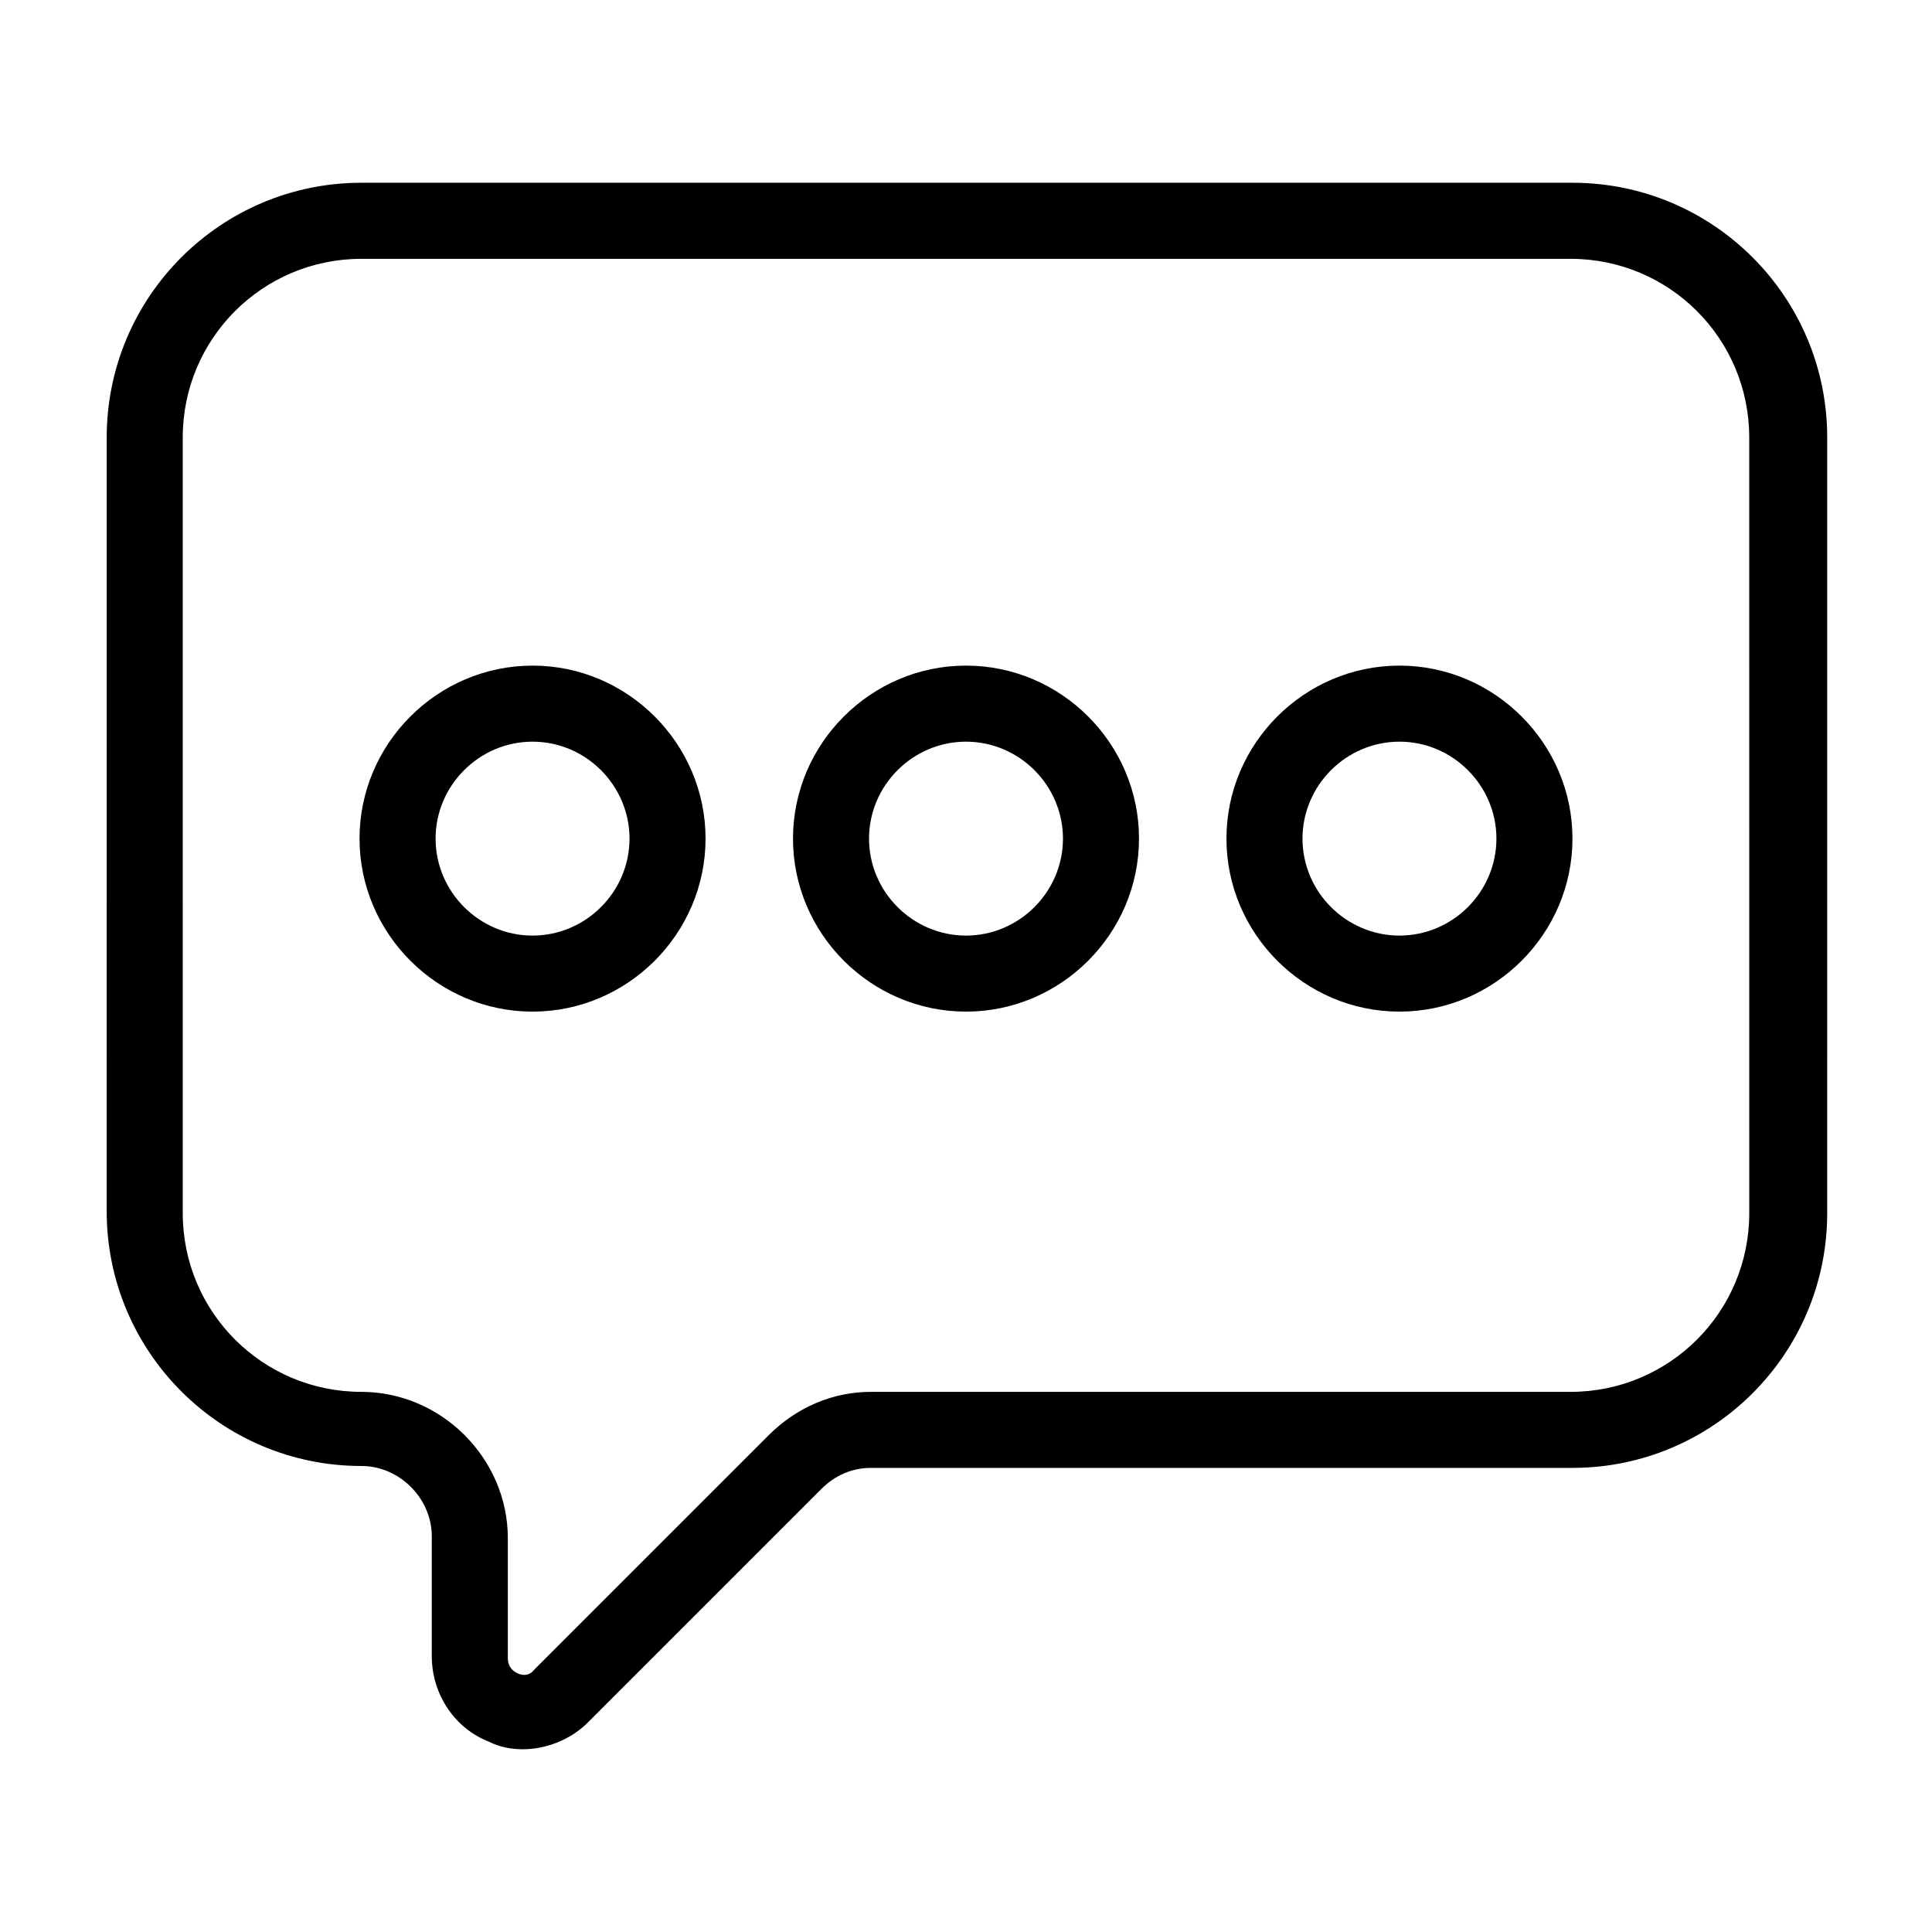
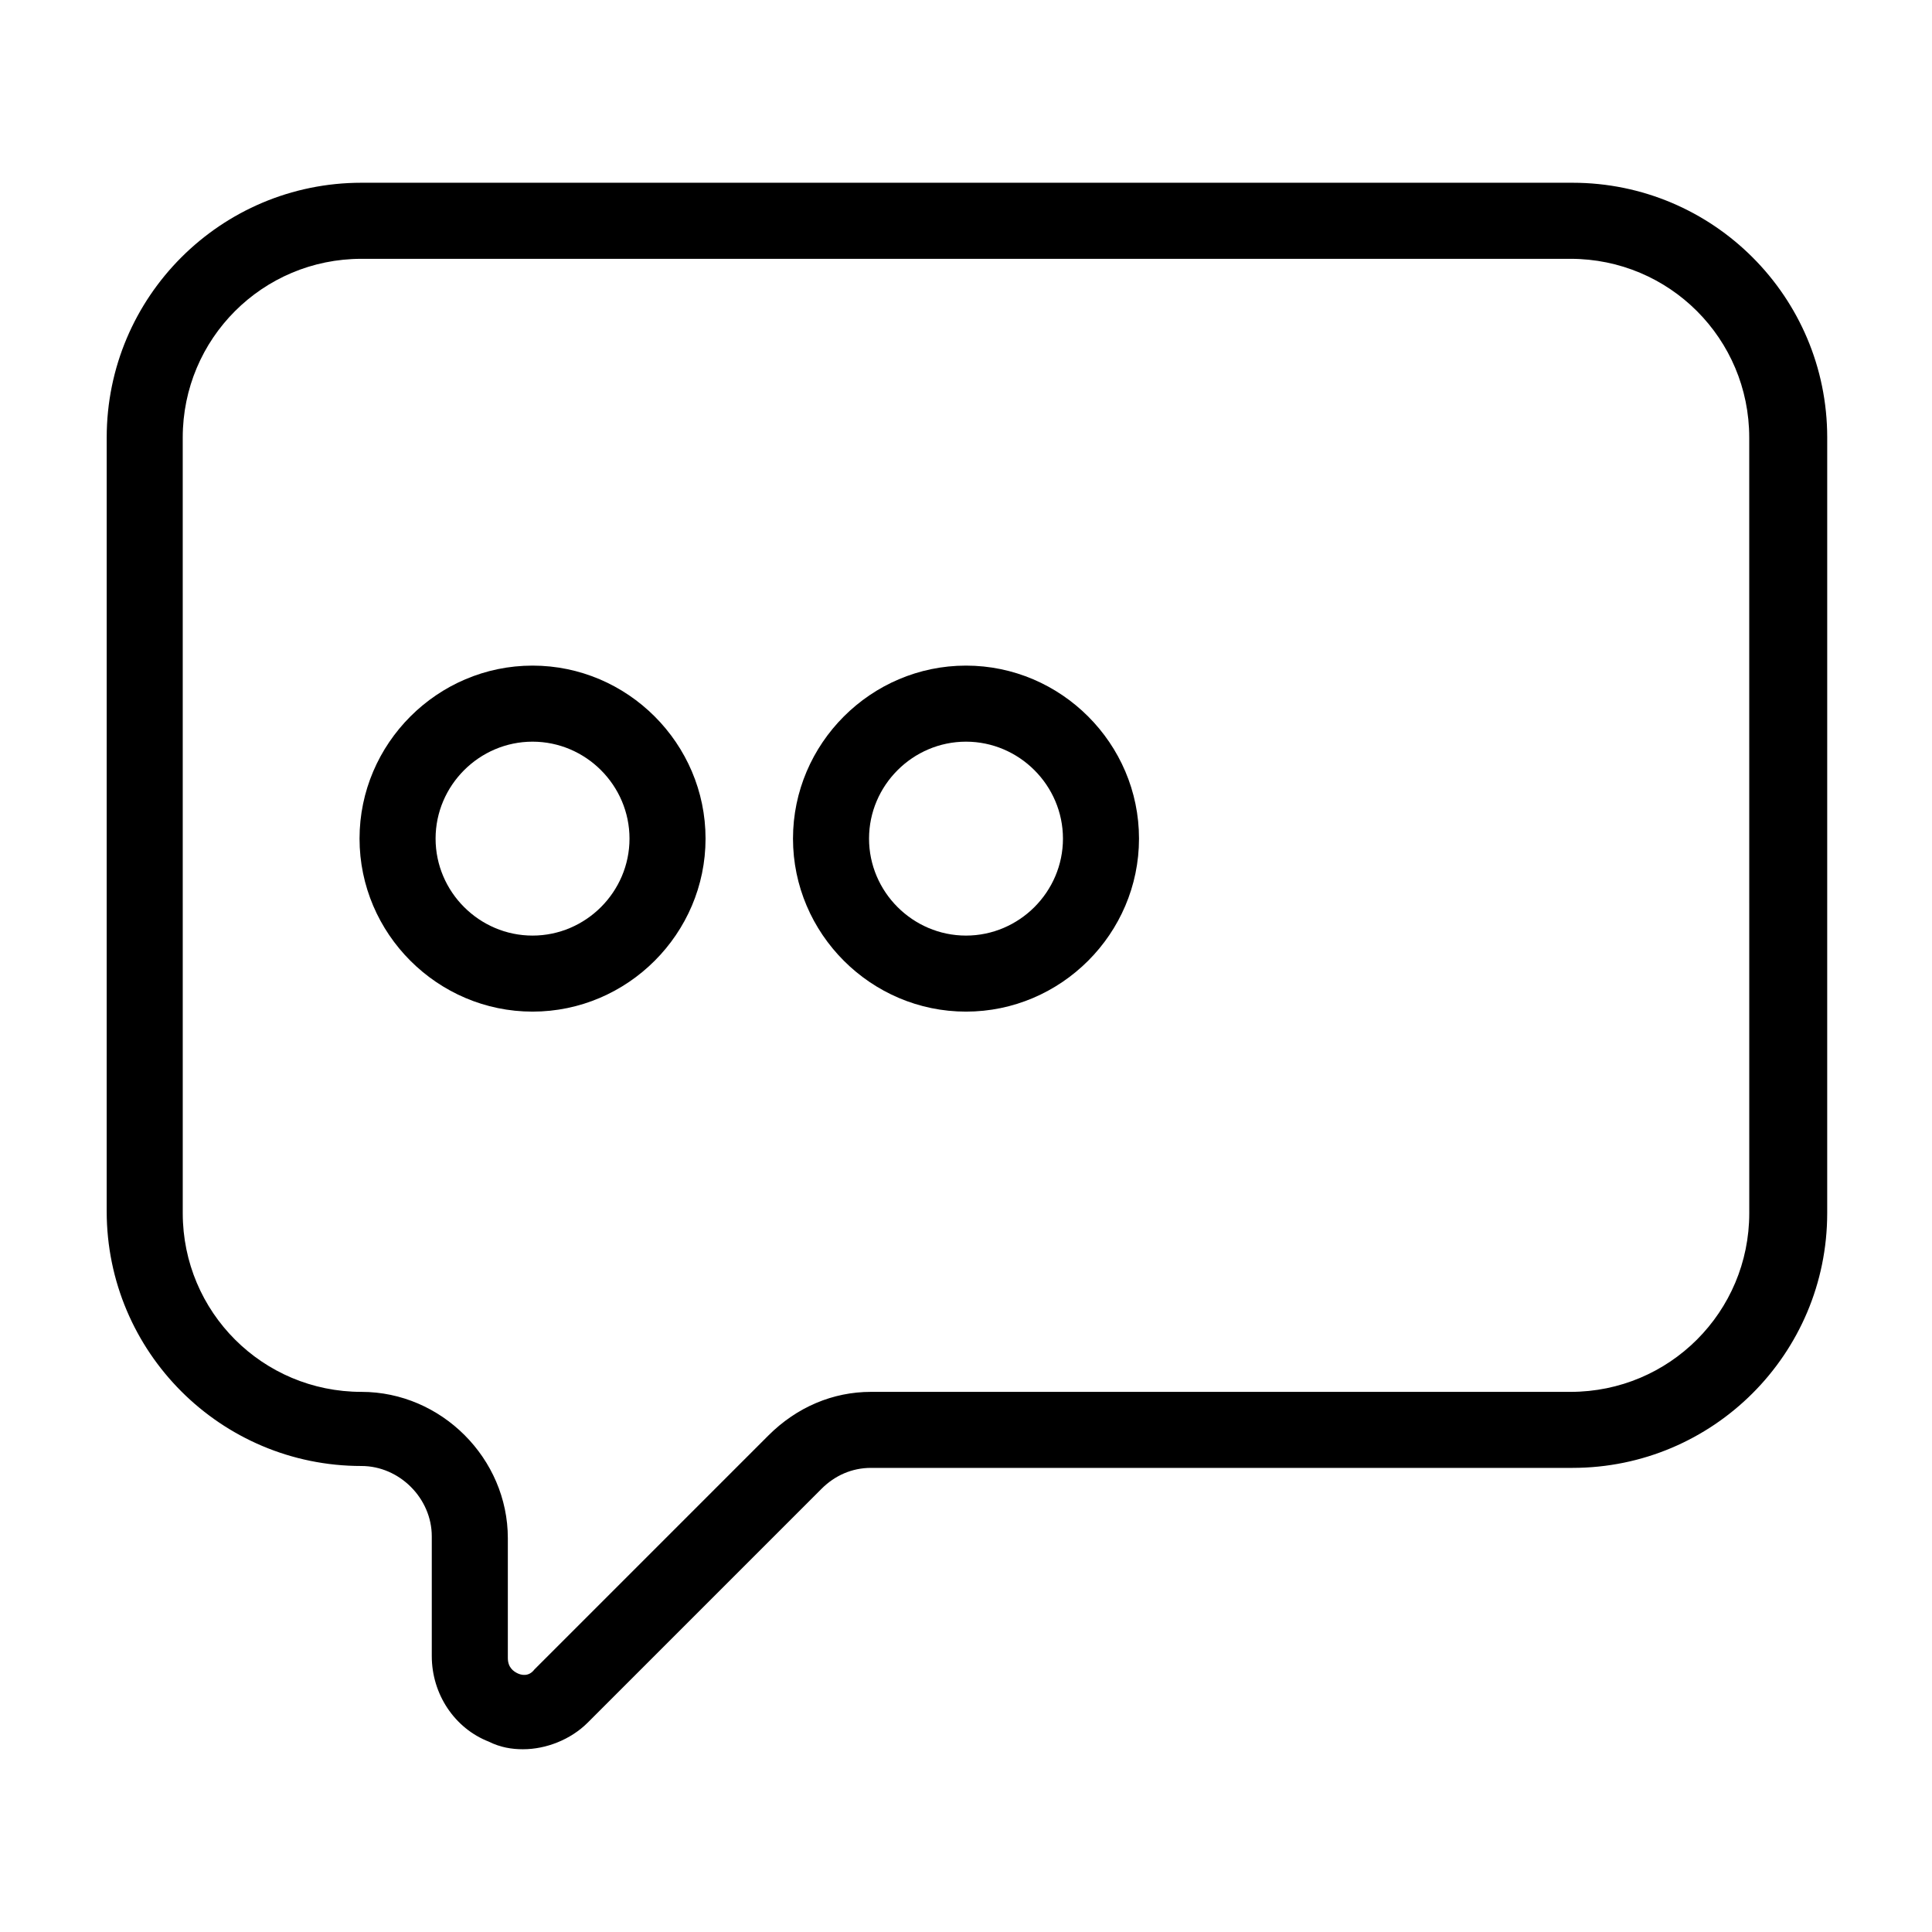
<svg xmlns="http://www.w3.org/2000/svg" fill="#000000" width="800px" height="800px" version="1.1" viewBox="144 144 512 512">
  <g>
    <path d="m282.61 607.57c-3.023 0-6.047-0.504-9.07-2.016-9.07-3.527-15.113-12.594-15.113-22.672v-31.738c0-10.078-8.566-18.641-18.641-18.641-37.281 0-67.512-30.23-67.512-67.512l0.004-205.05c0-37.281 30.23-67.512 67.512-67.512h320.93c37.281 0 67.512 30.23 67.512 67.512l-0.004 205.55c0 37.281-30.23 67.512-67.512 67.512h-185.9c-5.039 0-9.574 2.016-13.098 5.543l-61.969 61.969c-4.535 4.535-11.086 7.051-17.133 7.051zm-42.824-394.98c-26.199 0-47.359 21.16-47.359 47.359l0.004 205.55c0 26.199 21.16 47.359 47.359 47.359 21.16 0 38.793 17.633 38.793 38.793v31.738c0 2.519 1.512 3.527 2.519 4.031 1.008 0.504 3.023 1.008 4.535-1.008l61.969-61.969c7.559-7.559 17.129-11.586 27.207-11.586h185.4c26.199 0 47.359-21.16 47.359-47.359l-0.008-205.55c0-26.199-21.16-47.359-47.359-47.359z" />
-     <path d="m514.87 412.09c-25.191 0-45.848-20.656-45.848-45.848 0-25.191 20.656-45.848 45.848-45.848 25.191 0 45.848 20.656 45.848 45.848 0 25.191-20.656 45.848-45.848 45.848zm0-71.539c-14.105 0-25.695 11.586-25.695 25.695 0 14.105 11.586 25.695 25.695 25.695 14.105 0 25.695-11.586 25.695-25.695s-11.59-25.695-25.695-25.695z" />
    <path d="m400 412.09c-25.191 0-45.848-20.656-45.848-45.848 0-25.191 20.656-45.848 45.848-45.848s45.848 20.656 45.848 45.848c-0.004 25.191-20.66 45.848-45.848 45.848zm0-71.539c-14.105 0-25.695 11.586-25.695 25.695 0 14.105 11.586 25.695 25.695 25.695 14.105 0 25.695-11.586 25.695-25.695-0.004-14.109-11.59-25.695-25.695-25.695z" />
    <path d="m285.13 412.09c-25.191 0-45.848-20.656-45.848-45.848 0-25.191 20.656-45.848 45.848-45.848s45.848 20.656 45.848 45.848c0 25.191-20.656 45.848-45.848 45.848zm0-71.539c-14.105 0-25.695 11.586-25.695 25.695 0 14.105 11.586 25.695 25.695 25.695 14.105 0 25.695-11.586 25.695-25.695s-11.586-25.695-25.695-25.695z" />
  </g>
</svg>